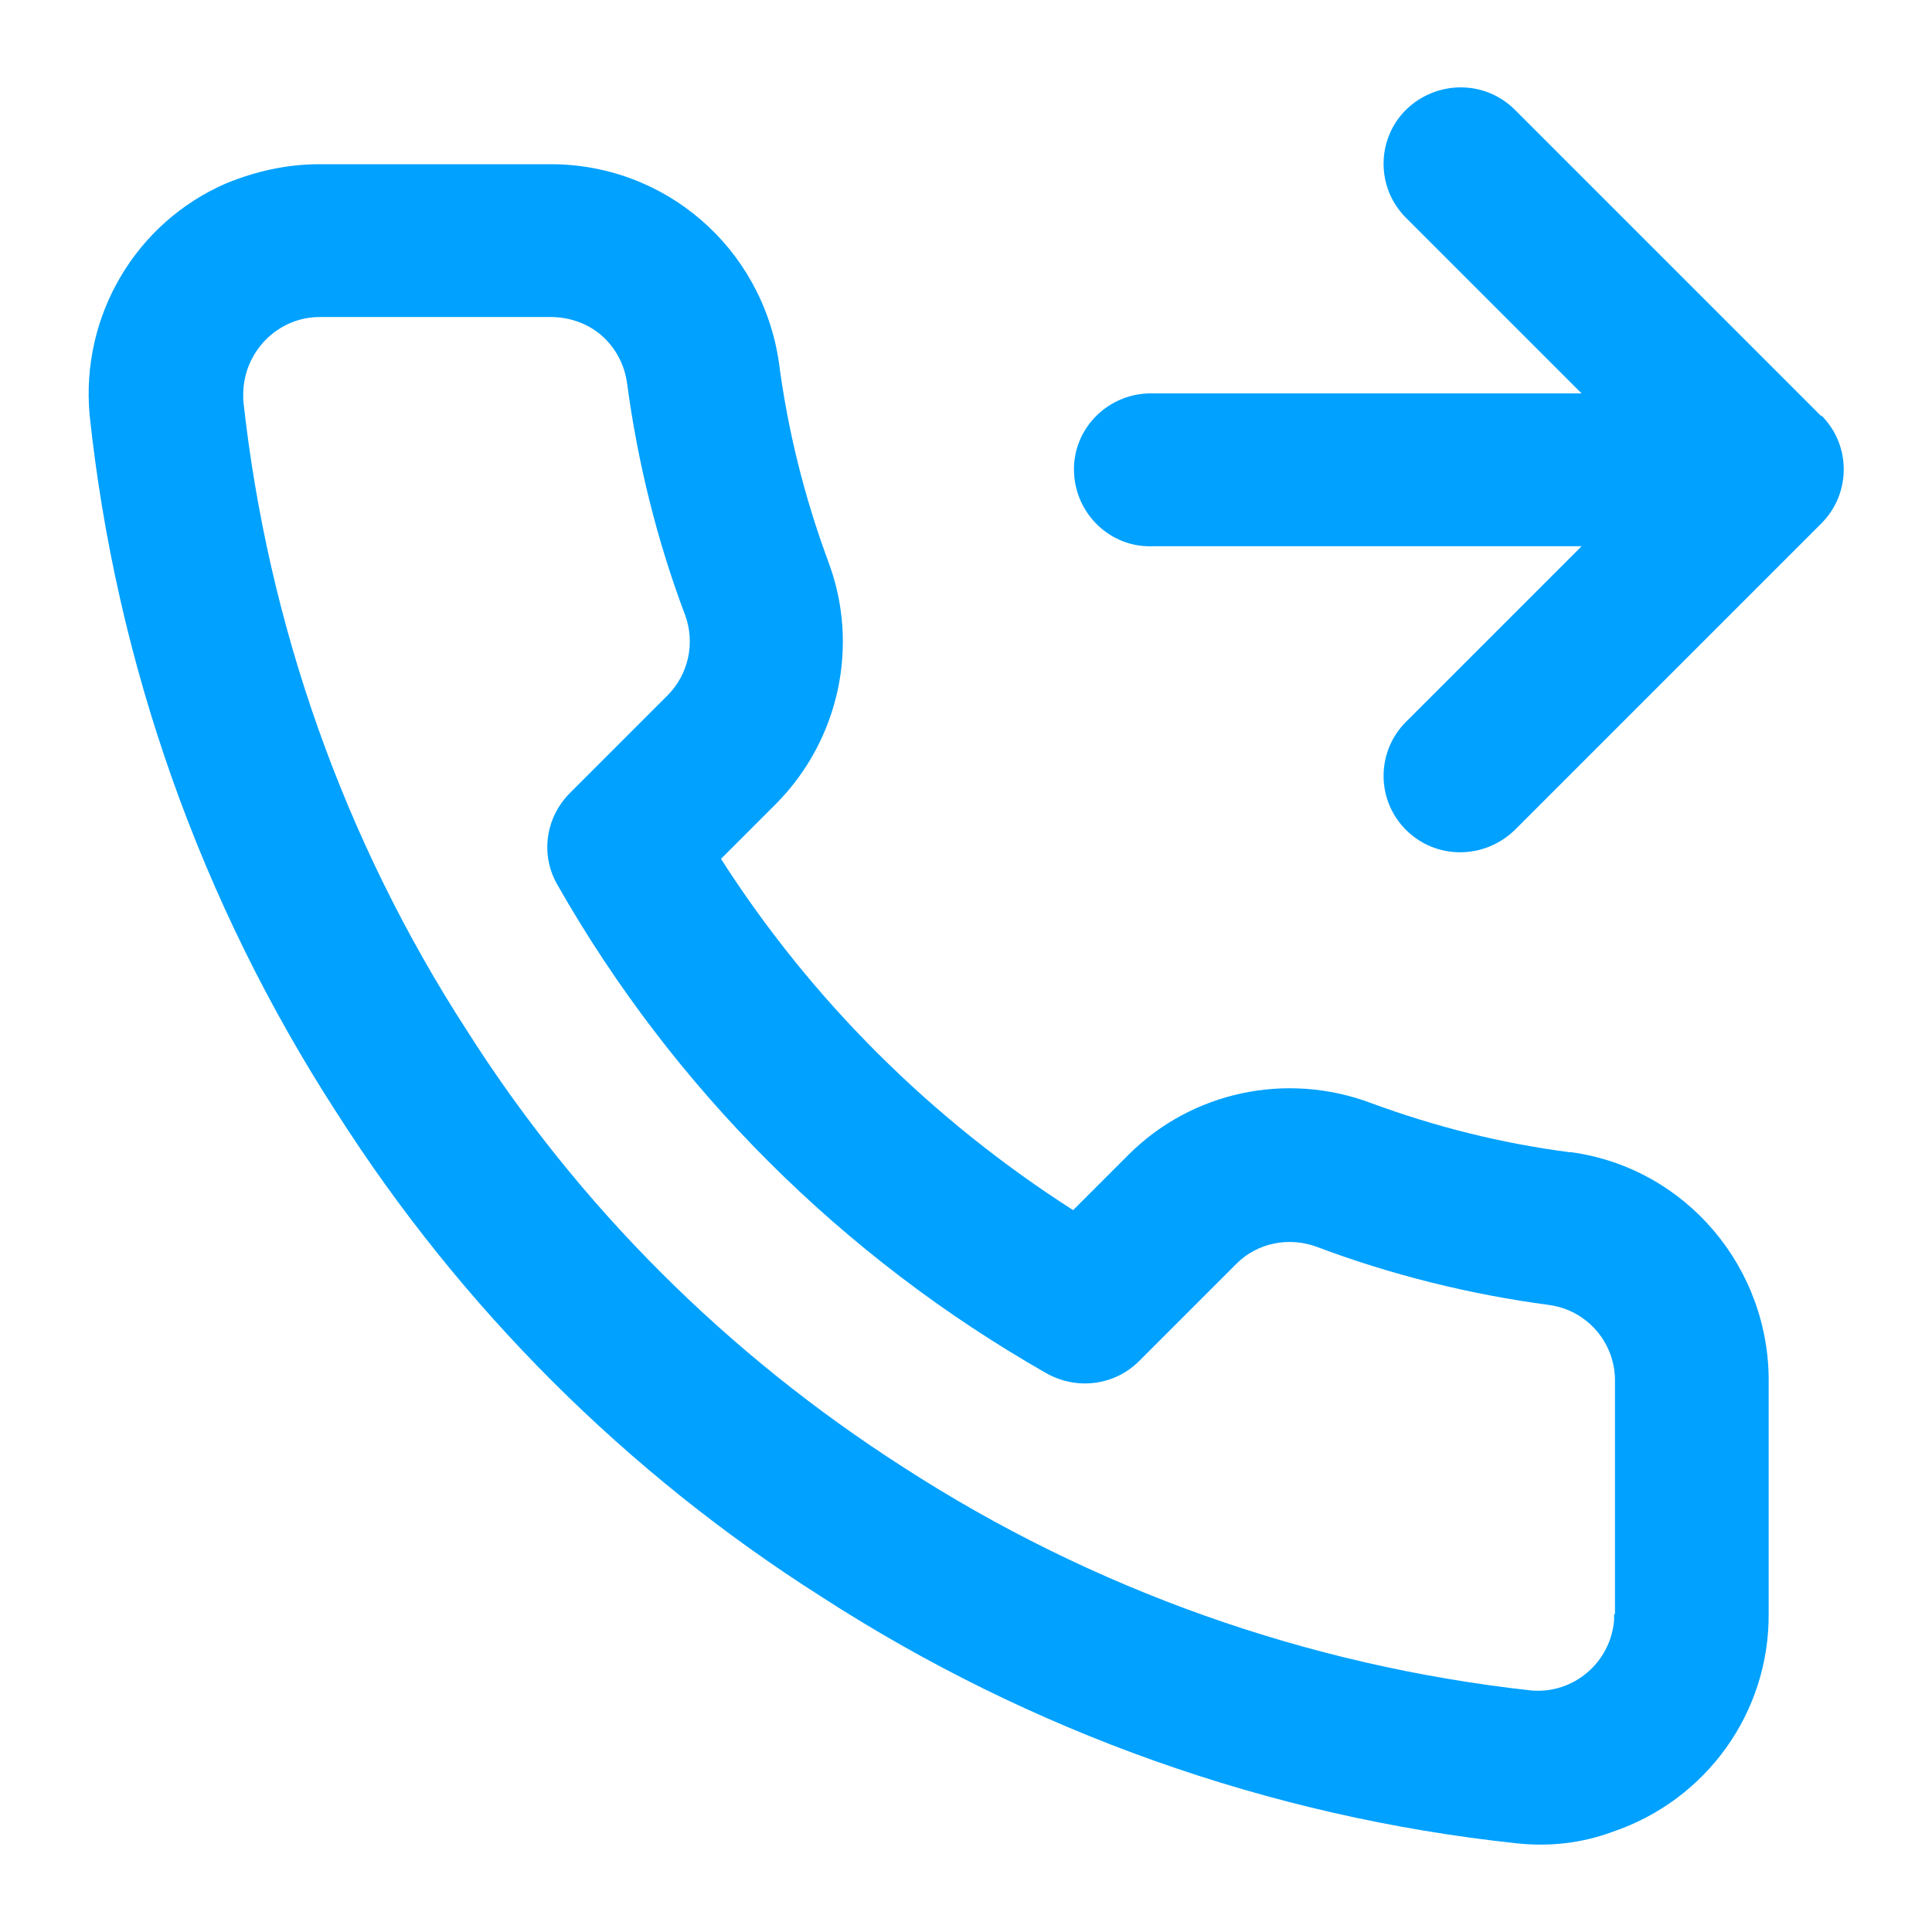
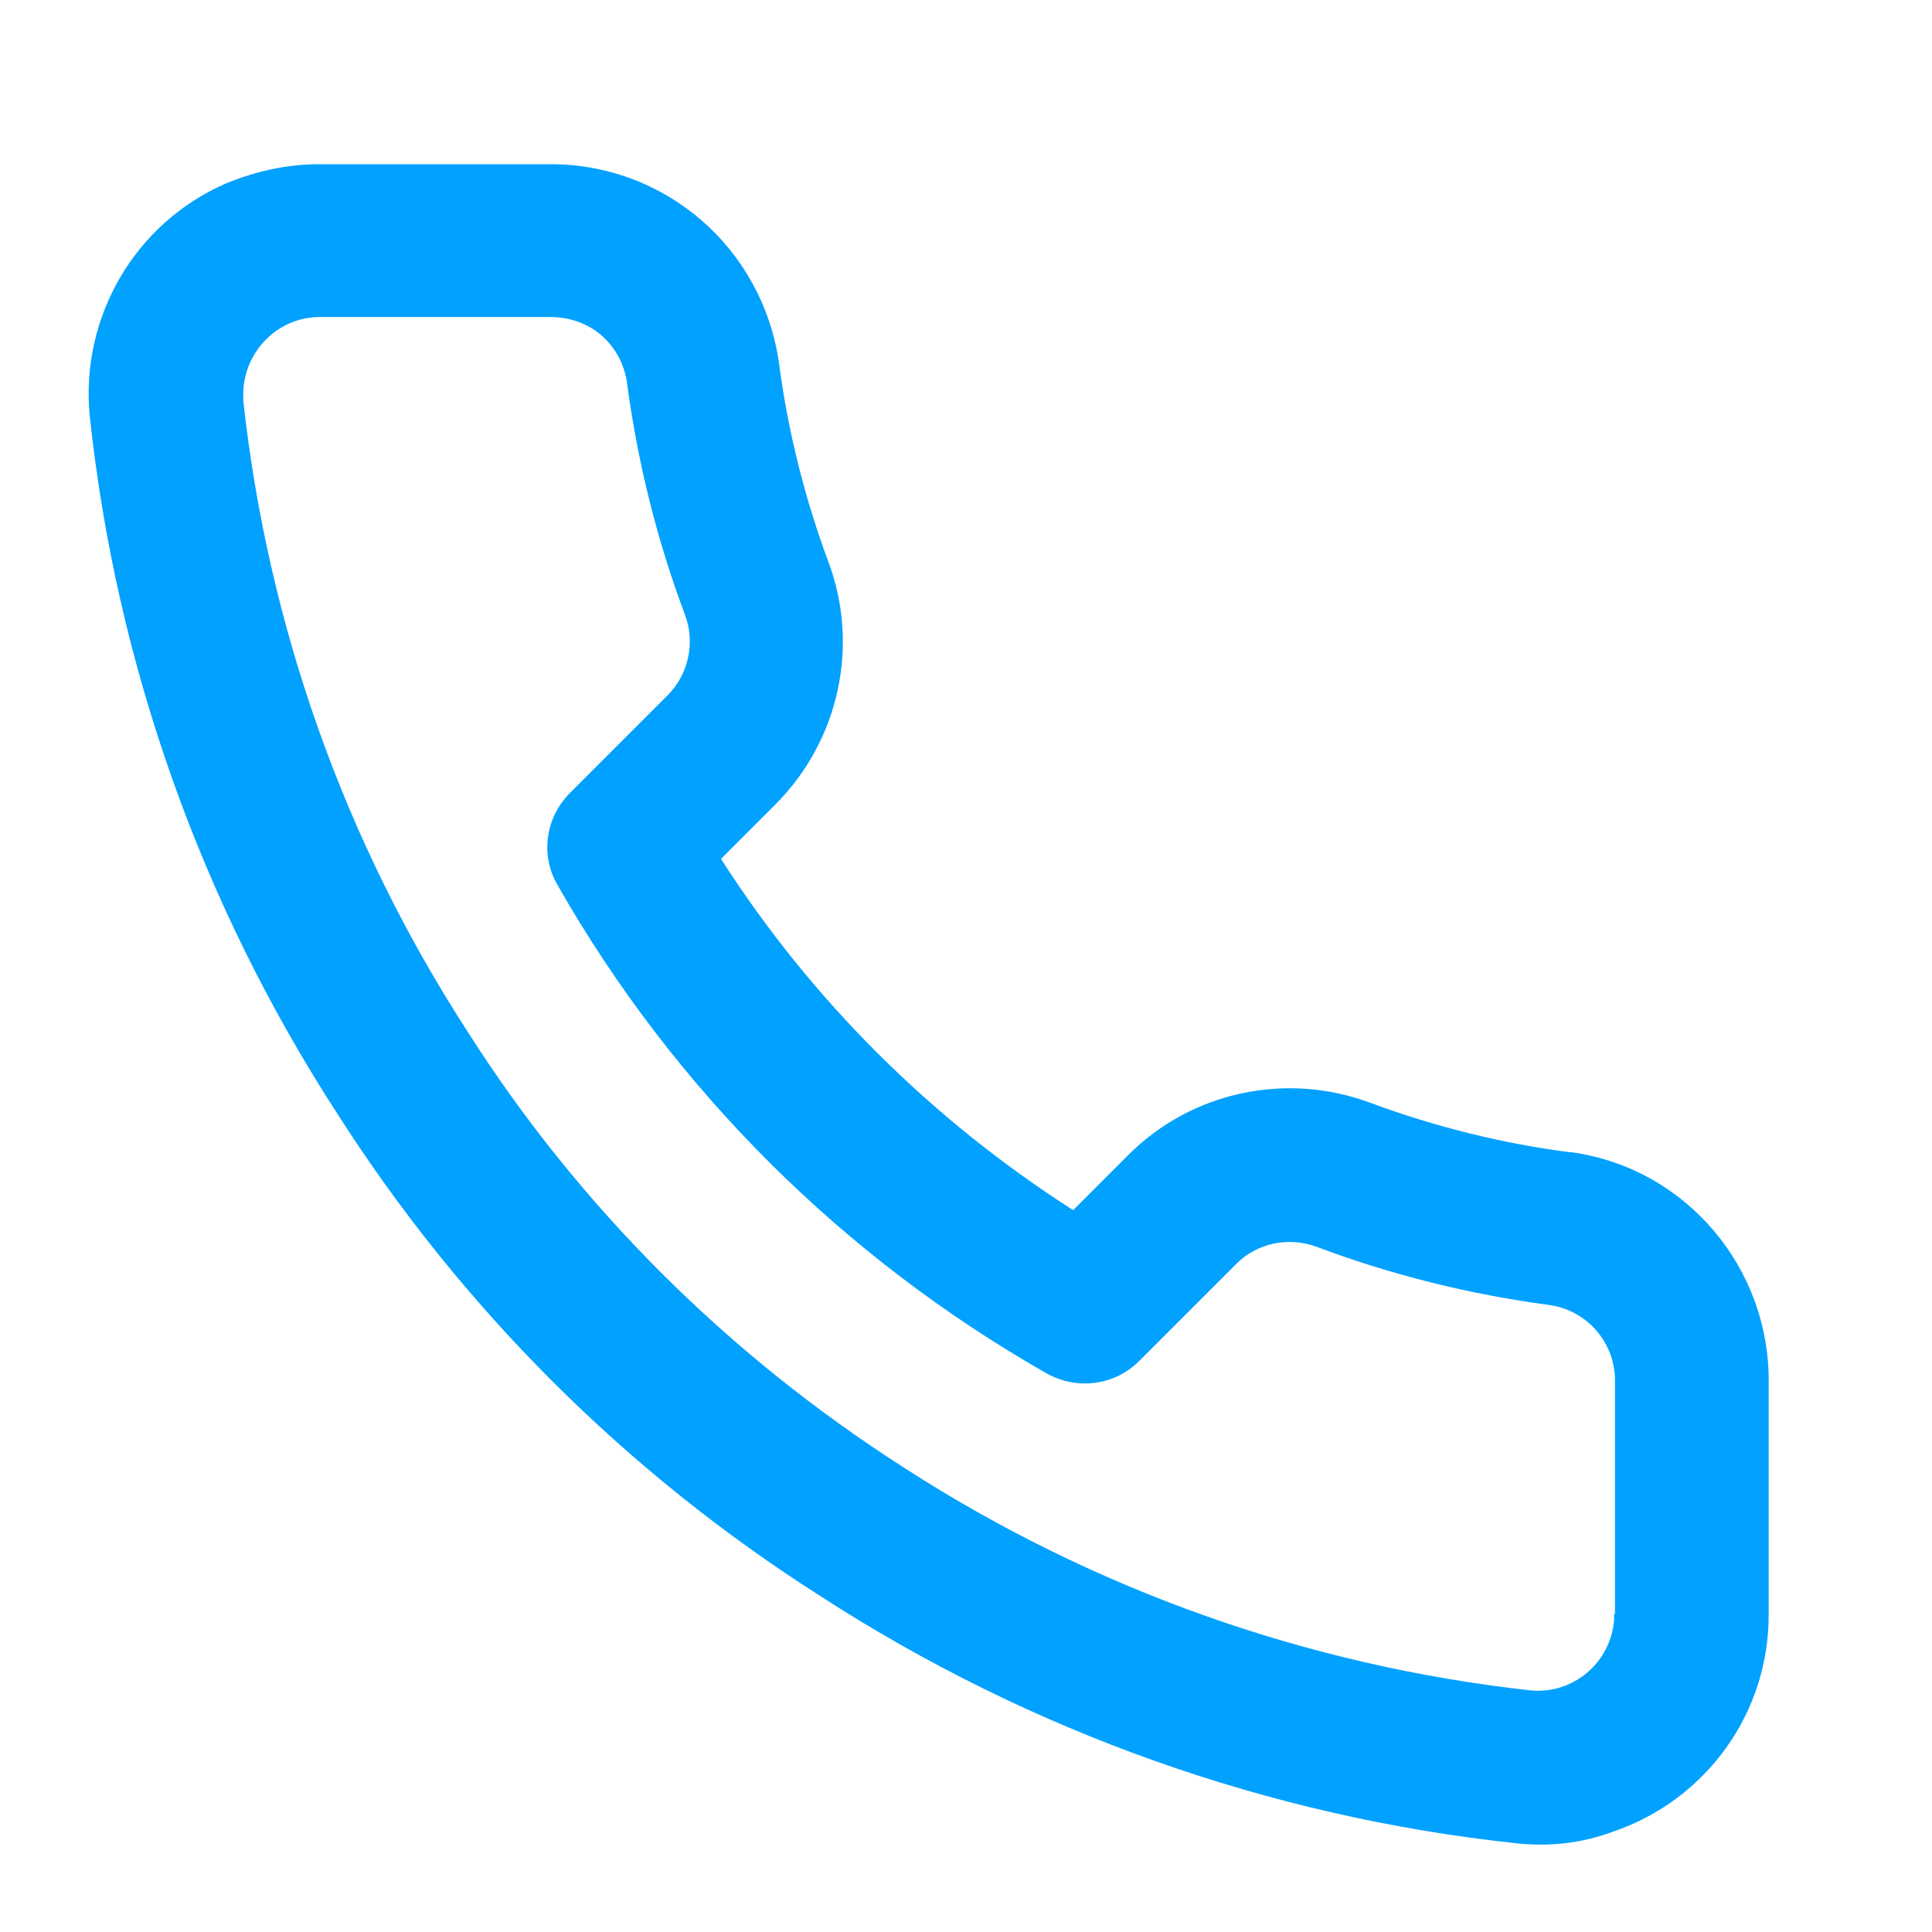
<svg xmlns="http://www.w3.org/2000/svg" id="uuid-3d8c0b16-eb4e-46e5-b2b0-93c3f6d41c1f" viewBox="0 0 22 22">
-   <path d="M20.74,4.74l-3.49-3.49c-.34-.34-.89-.34-1.24,0,0,0,0,0,0,0-.34.34-.34.89,0,1.23l2,2h-4.88s-.04,0-.06,0c-.48.02-.86.42-.84.9.02.48.42.86.9.84h4.88l-2,2s0,0,0,0c-.34.34-.34.89,0,1.23.34.34.89.34,1.24,0l3.49-3.49h0c.34-.34.34-.89,0-1.23Z" style="fill:#00a1ff; fill-rule:evenodd;" />
  <path d="M17.87,13.12h0c-.77-.1-1.53-.29-2.26-.56-.96-.36-2.04-.13-2.76.59l-.63.63c-1.61-1.03-2.98-2.39-4.01-4l.63-.63h0c.72-.73.95-1.81.59-2.76-.27-.73-.46-1.49-.56-2.26h0c-.19-1.31-1.3-2.27-2.62-2.26h-2.62c-.36,0-.72.08-1.06.22-1.03.45-1.65,1.51-1.55,2.63h0c.3,2.84,1.27,5.57,2.82,7.96,1.41,2.21,3.29,4.09,5.51,5.5,2.38,1.54,5.1,2.51,7.92,2.81.37.04.74,0,1.09-.13,1.07-.36,1.79-1.36,1.78-2.49v-2.61c.02-1.32-.94-2.46-2.25-2.64ZM18.38,18.38s0,.05,0,.07c-.04.48-.46.84-.94.8-2.55-.28-5-1.15-7.15-2.54h0c-2-1.28-3.7-2.97-4.97-4.97h0c-1.4-2.16-2.27-4.62-2.55-7.18,0-.02,0-.05,0-.07,0-.48.39-.88.87-.88h2.63c.21,0,.42.07.58.21h0c.16.14.26.33.29.54.12.9.34,1.79.66,2.64h0c.12.32.04.68-.2.92l-1.11,1.11c-.28.28-.34.71-.14,1.05,1.32,2.32,3.25,4.24,5.57,5.56.34.19.77.14,1.05-.14l1.11-1.11c.24-.24.6-.31.92-.19h0c.85.32,1.74.54,2.64.66.44.06.76.44.75.88v2.64Z" style="fill:#00a1ff; fill-rule:evenodd;" />
</svg>